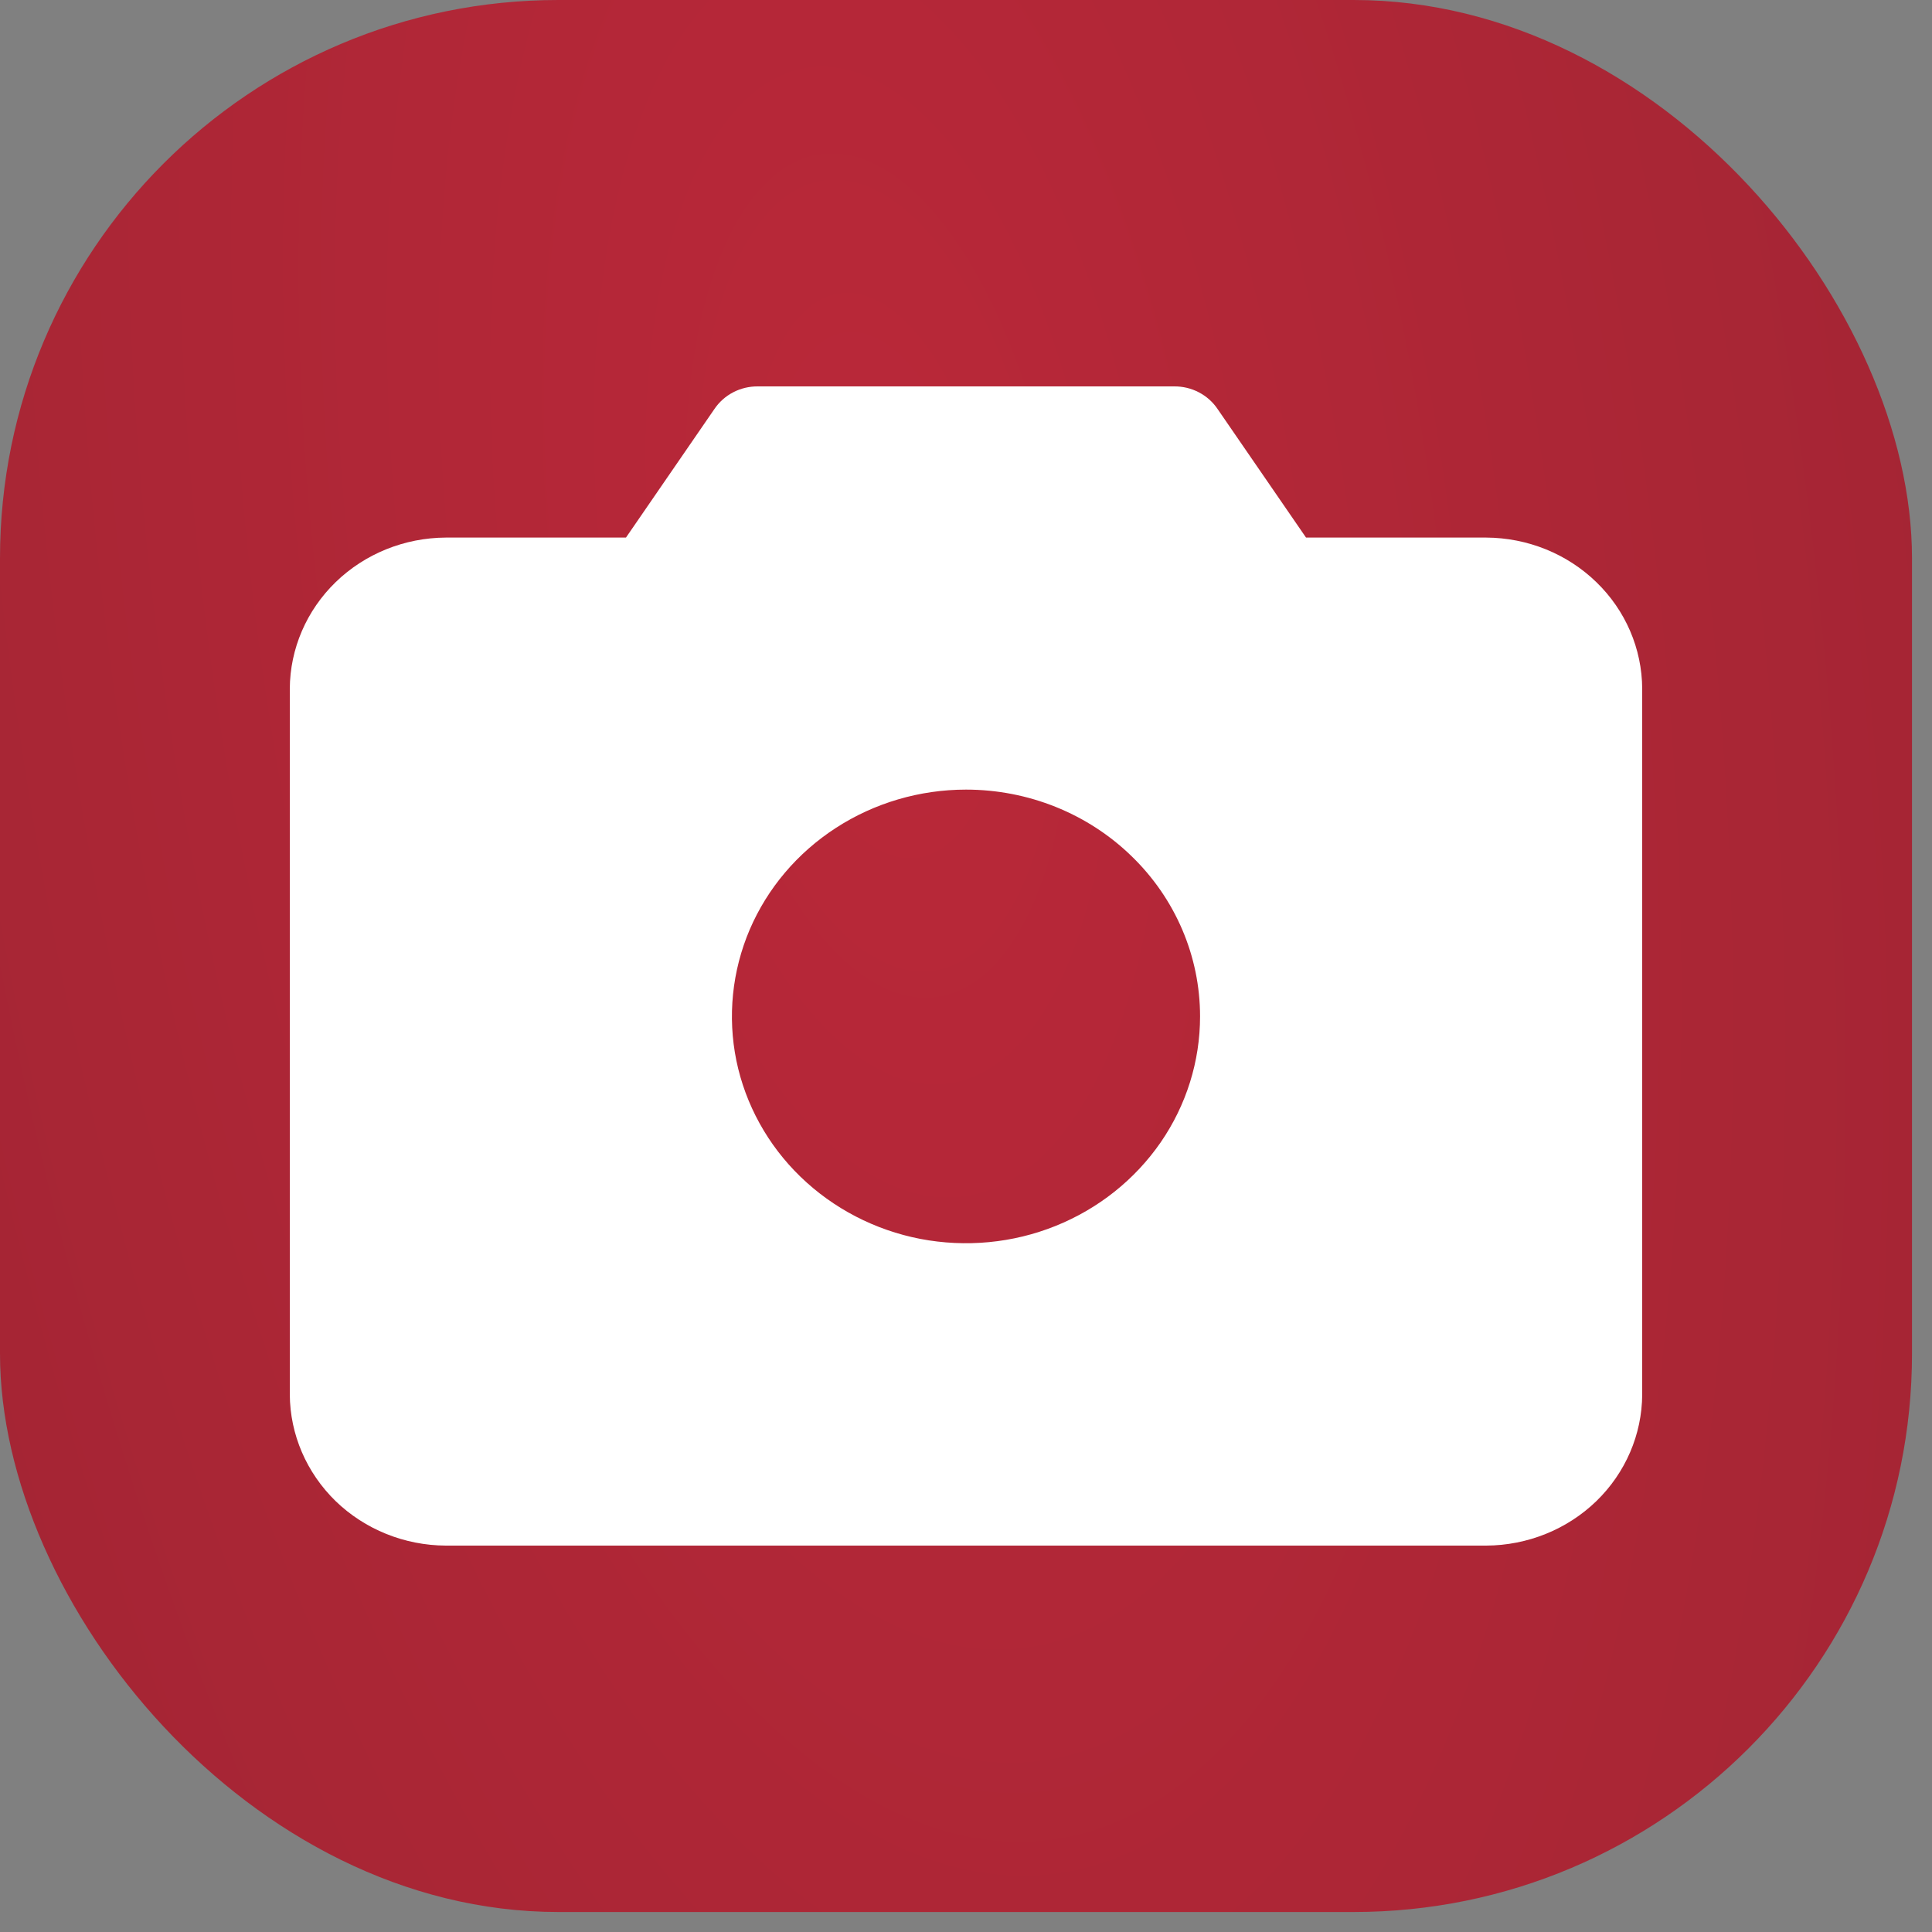
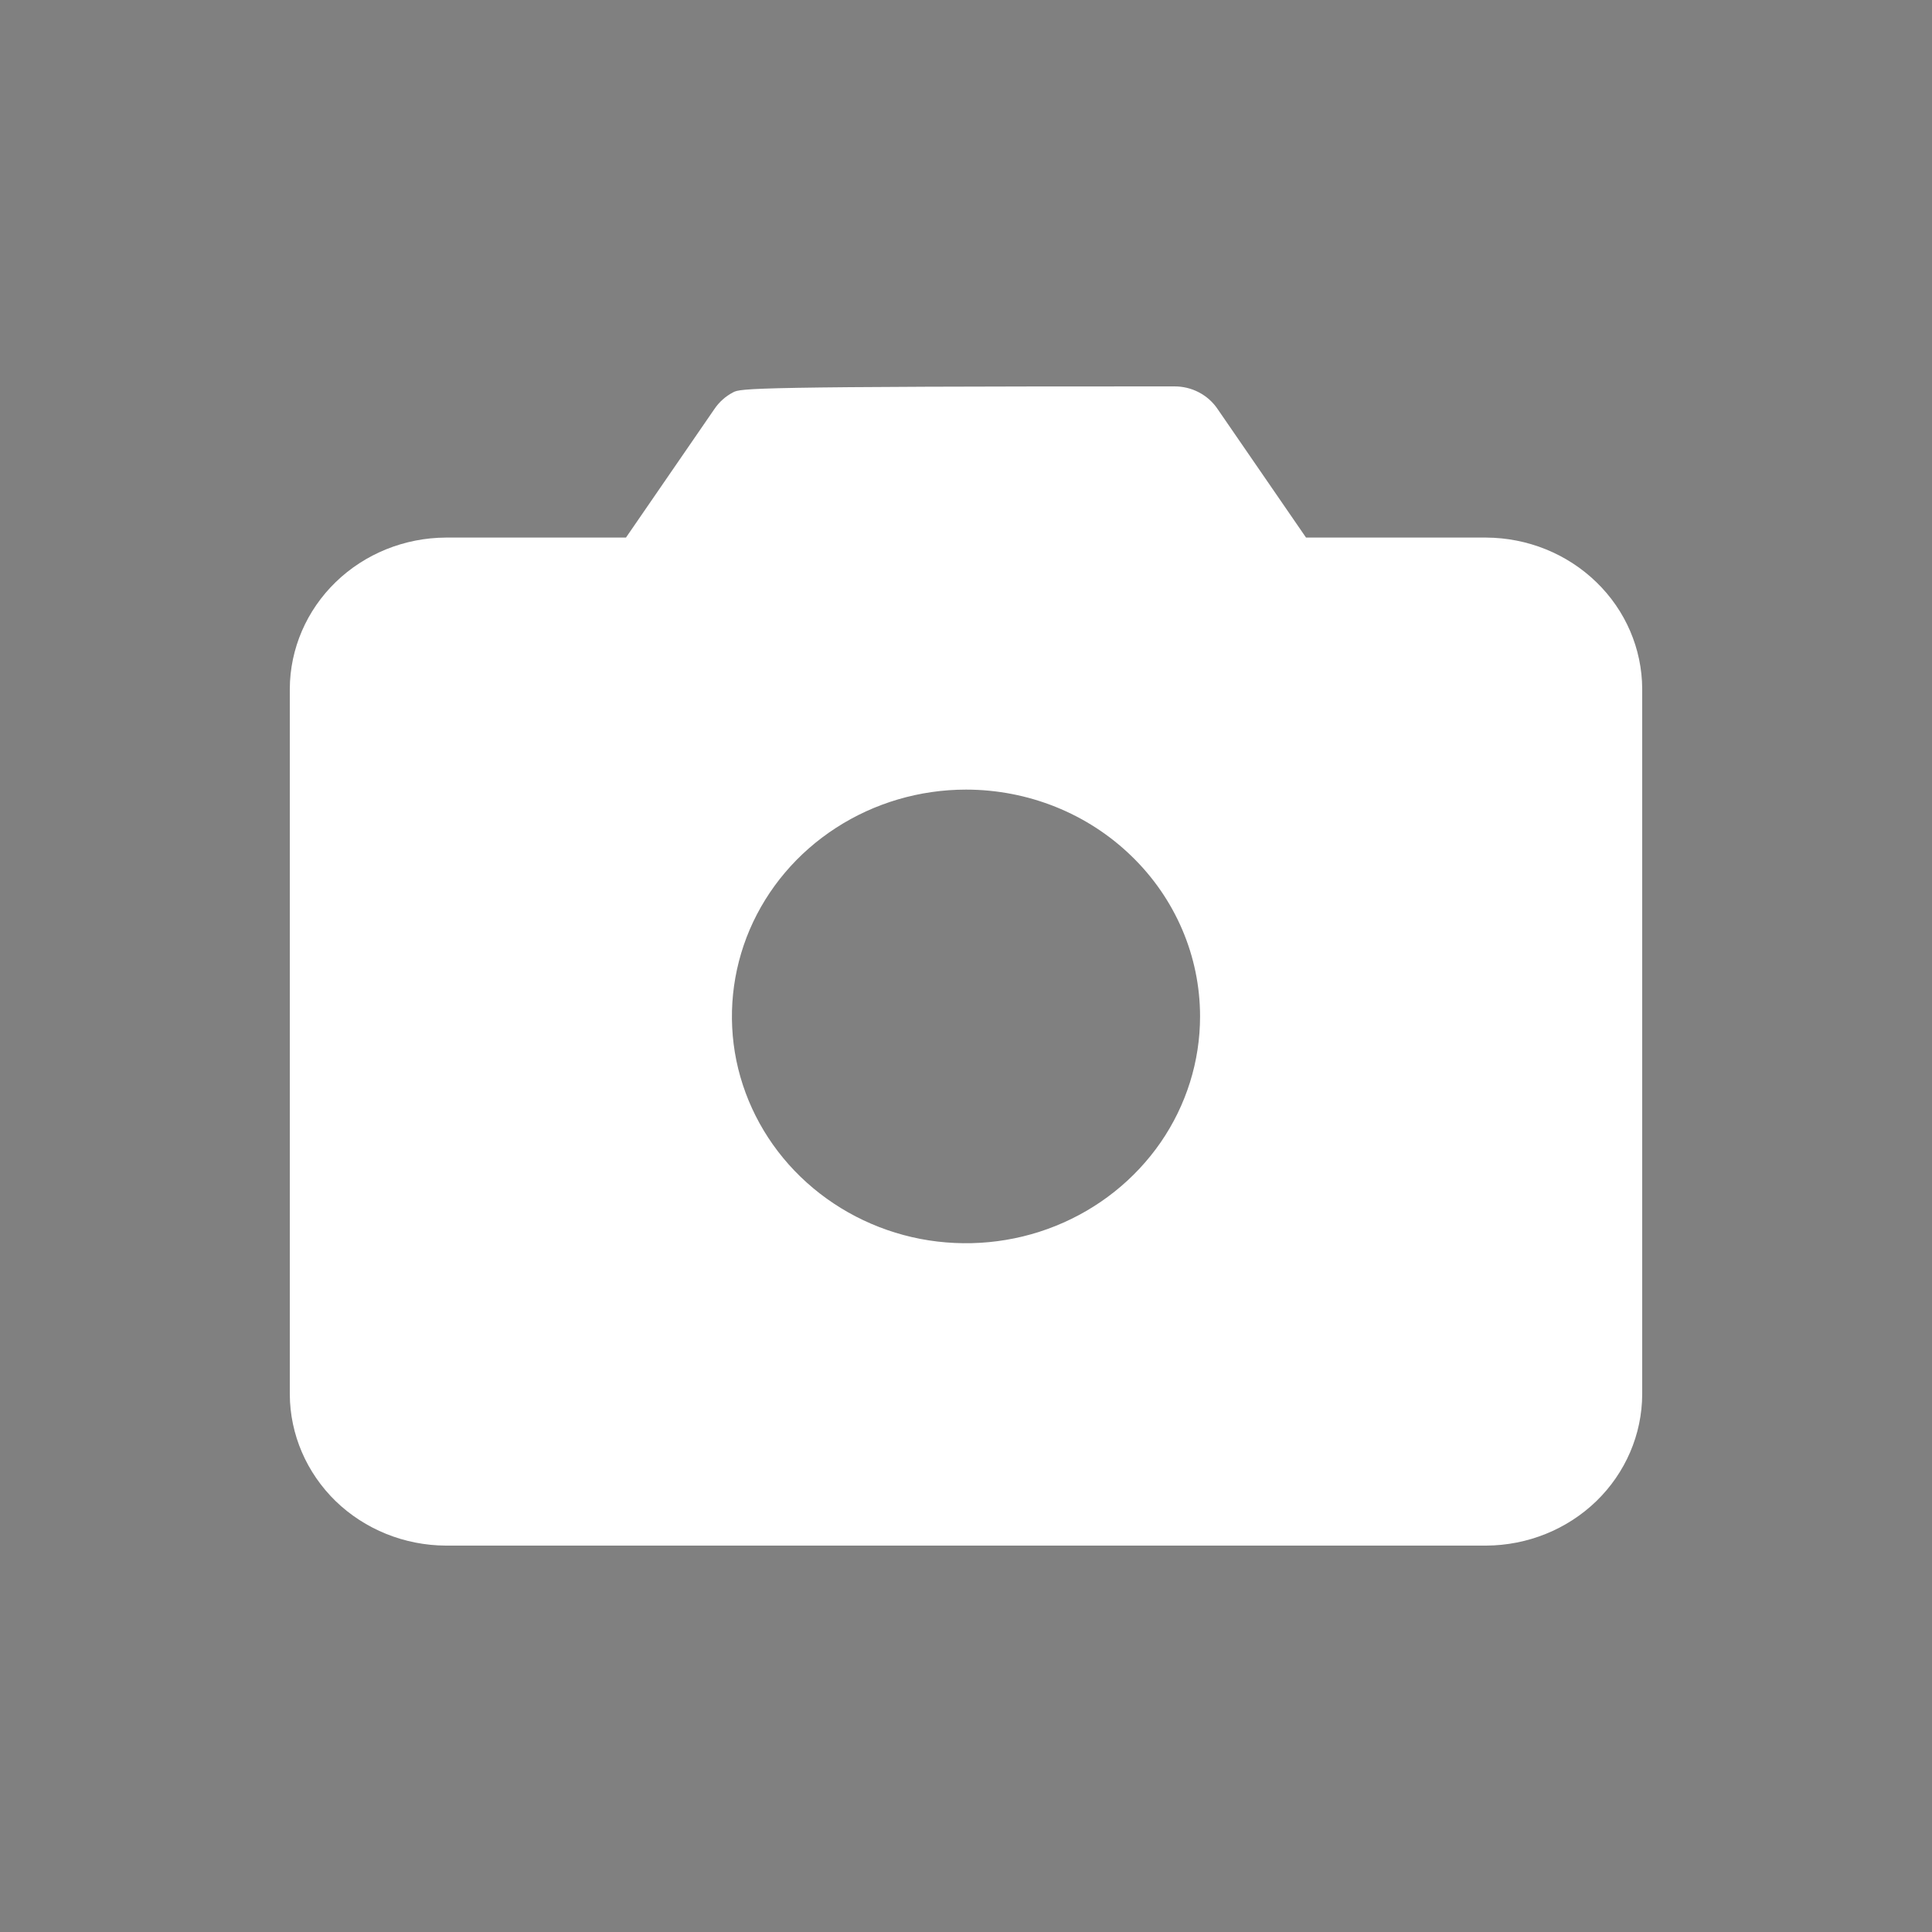
<svg xmlns="http://www.w3.org/2000/svg" width="20" height="20" viewBox="0 0 20 20" fill="none">
  <rect x="0" y="0" width="20" height="20" fill="#808080" stroke="none" />
-   <rect width="19.793" height="19.793" rx="5.78" fill="url(#paint0_radial_34_593)" />
-   <path d="M15.385 5.565H13.52L12.605 4.235C12.556 4.162 12.489 4.102 12.41 4.061C12.332 4.02 12.243 3.999 12.154 4H7.846C7.757 3.999 7.668 4.02 7.59 4.061C7.511 4.102 7.444 4.162 7.395 4.235L6.48 5.565H4.615C4.188 5.567 3.778 5.732 3.475 6.026C3.173 6.319 3.002 6.716 3 7.13V14.435C3.002 14.849 3.173 15.246 3.475 15.54C3.778 15.833 4.188 15.998 4.615 16H15.385C15.812 15.998 16.222 15.833 16.525 15.54C16.828 15.246 16.998 14.849 17 14.435V7.13C16.998 6.716 16.828 6.319 16.525 6.026C16.222 5.732 15.812 5.567 15.385 5.565ZM12.423 10.522C12.423 10.986 12.281 11.44 12.015 11.826C11.748 12.212 11.37 12.513 10.927 12.691C10.485 12.869 9.997 12.915 9.527 12.825C9.057 12.734 8.626 12.51 8.287 12.182C7.948 11.854 7.717 11.435 7.623 10.98C7.53 10.524 7.578 10.052 7.761 9.623C7.945 9.194 8.255 8.828 8.654 8.57C9.052 8.312 9.521 8.174 10 8.174C10.643 8.174 11.259 8.421 11.713 8.862C12.168 9.302 12.423 9.899 12.423 10.522Z" fill="white" />
+   <path d="M15.385 5.565H13.52L12.605 4.235C12.556 4.162 12.489 4.102 12.41 4.061C12.332 4.02 12.243 3.999 12.154 4C7.757 3.999 7.668 4.02 7.59 4.061C7.511 4.102 7.444 4.162 7.395 4.235L6.48 5.565H4.615C4.188 5.567 3.778 5.732 3.475 6.026C3.173 6.319 3.002 6.716 3 7.13V14.435C3.002 14.849 3.173 15.246 3.475 15.54C3.778 15.833 4.188 15.998 4.615 16H15.385C15.812 15.998 16.222 15.833 16.525 15.54C16.828 15.246 16.998 14.849 17 14.435V7.13C16.998 6.716 16.828 6.319 16.525 6.026C16.222 5.732 15.812 5.567 15.385 5.565ZM12.423 10.522C12.423 10.986 12.281 11.44 12.015 11.826C11.748 12.212 11.37 12.513 10.927 12.691C10.485 12.869 9.997 12.915 9.527 12.825C9.057 12.734 8.626 12.51 8.287 12.182C7.948 11.854 7.717 11.435 7.623 10.98C7.53 10.524 7.578 10.052 7.761 9.623C7.945 9.194 8.255 8.828 8.654 8.57C9.052 8.312 9.521 8.174 10 8.174C10.643 8.174 11.259 8.421 11.713 8.862C12.168 9.302 12.423 9.899 12.423 10.522Z" fill="white" />
  <defs>
    <radialGradient id="paint0_radial_34_593" cx="0" cy="0" r="1" gradientUnits="userSpaceOnUse" gradientTransform="translate(9.097 5.488) rotate(84.379) scale(148.621 58.397)">
      <stop stop-color="#BA2839" />
      <stop offset="1" stop-color="#4A191F" />
    </radialGradient>
  </defs>
</svg>